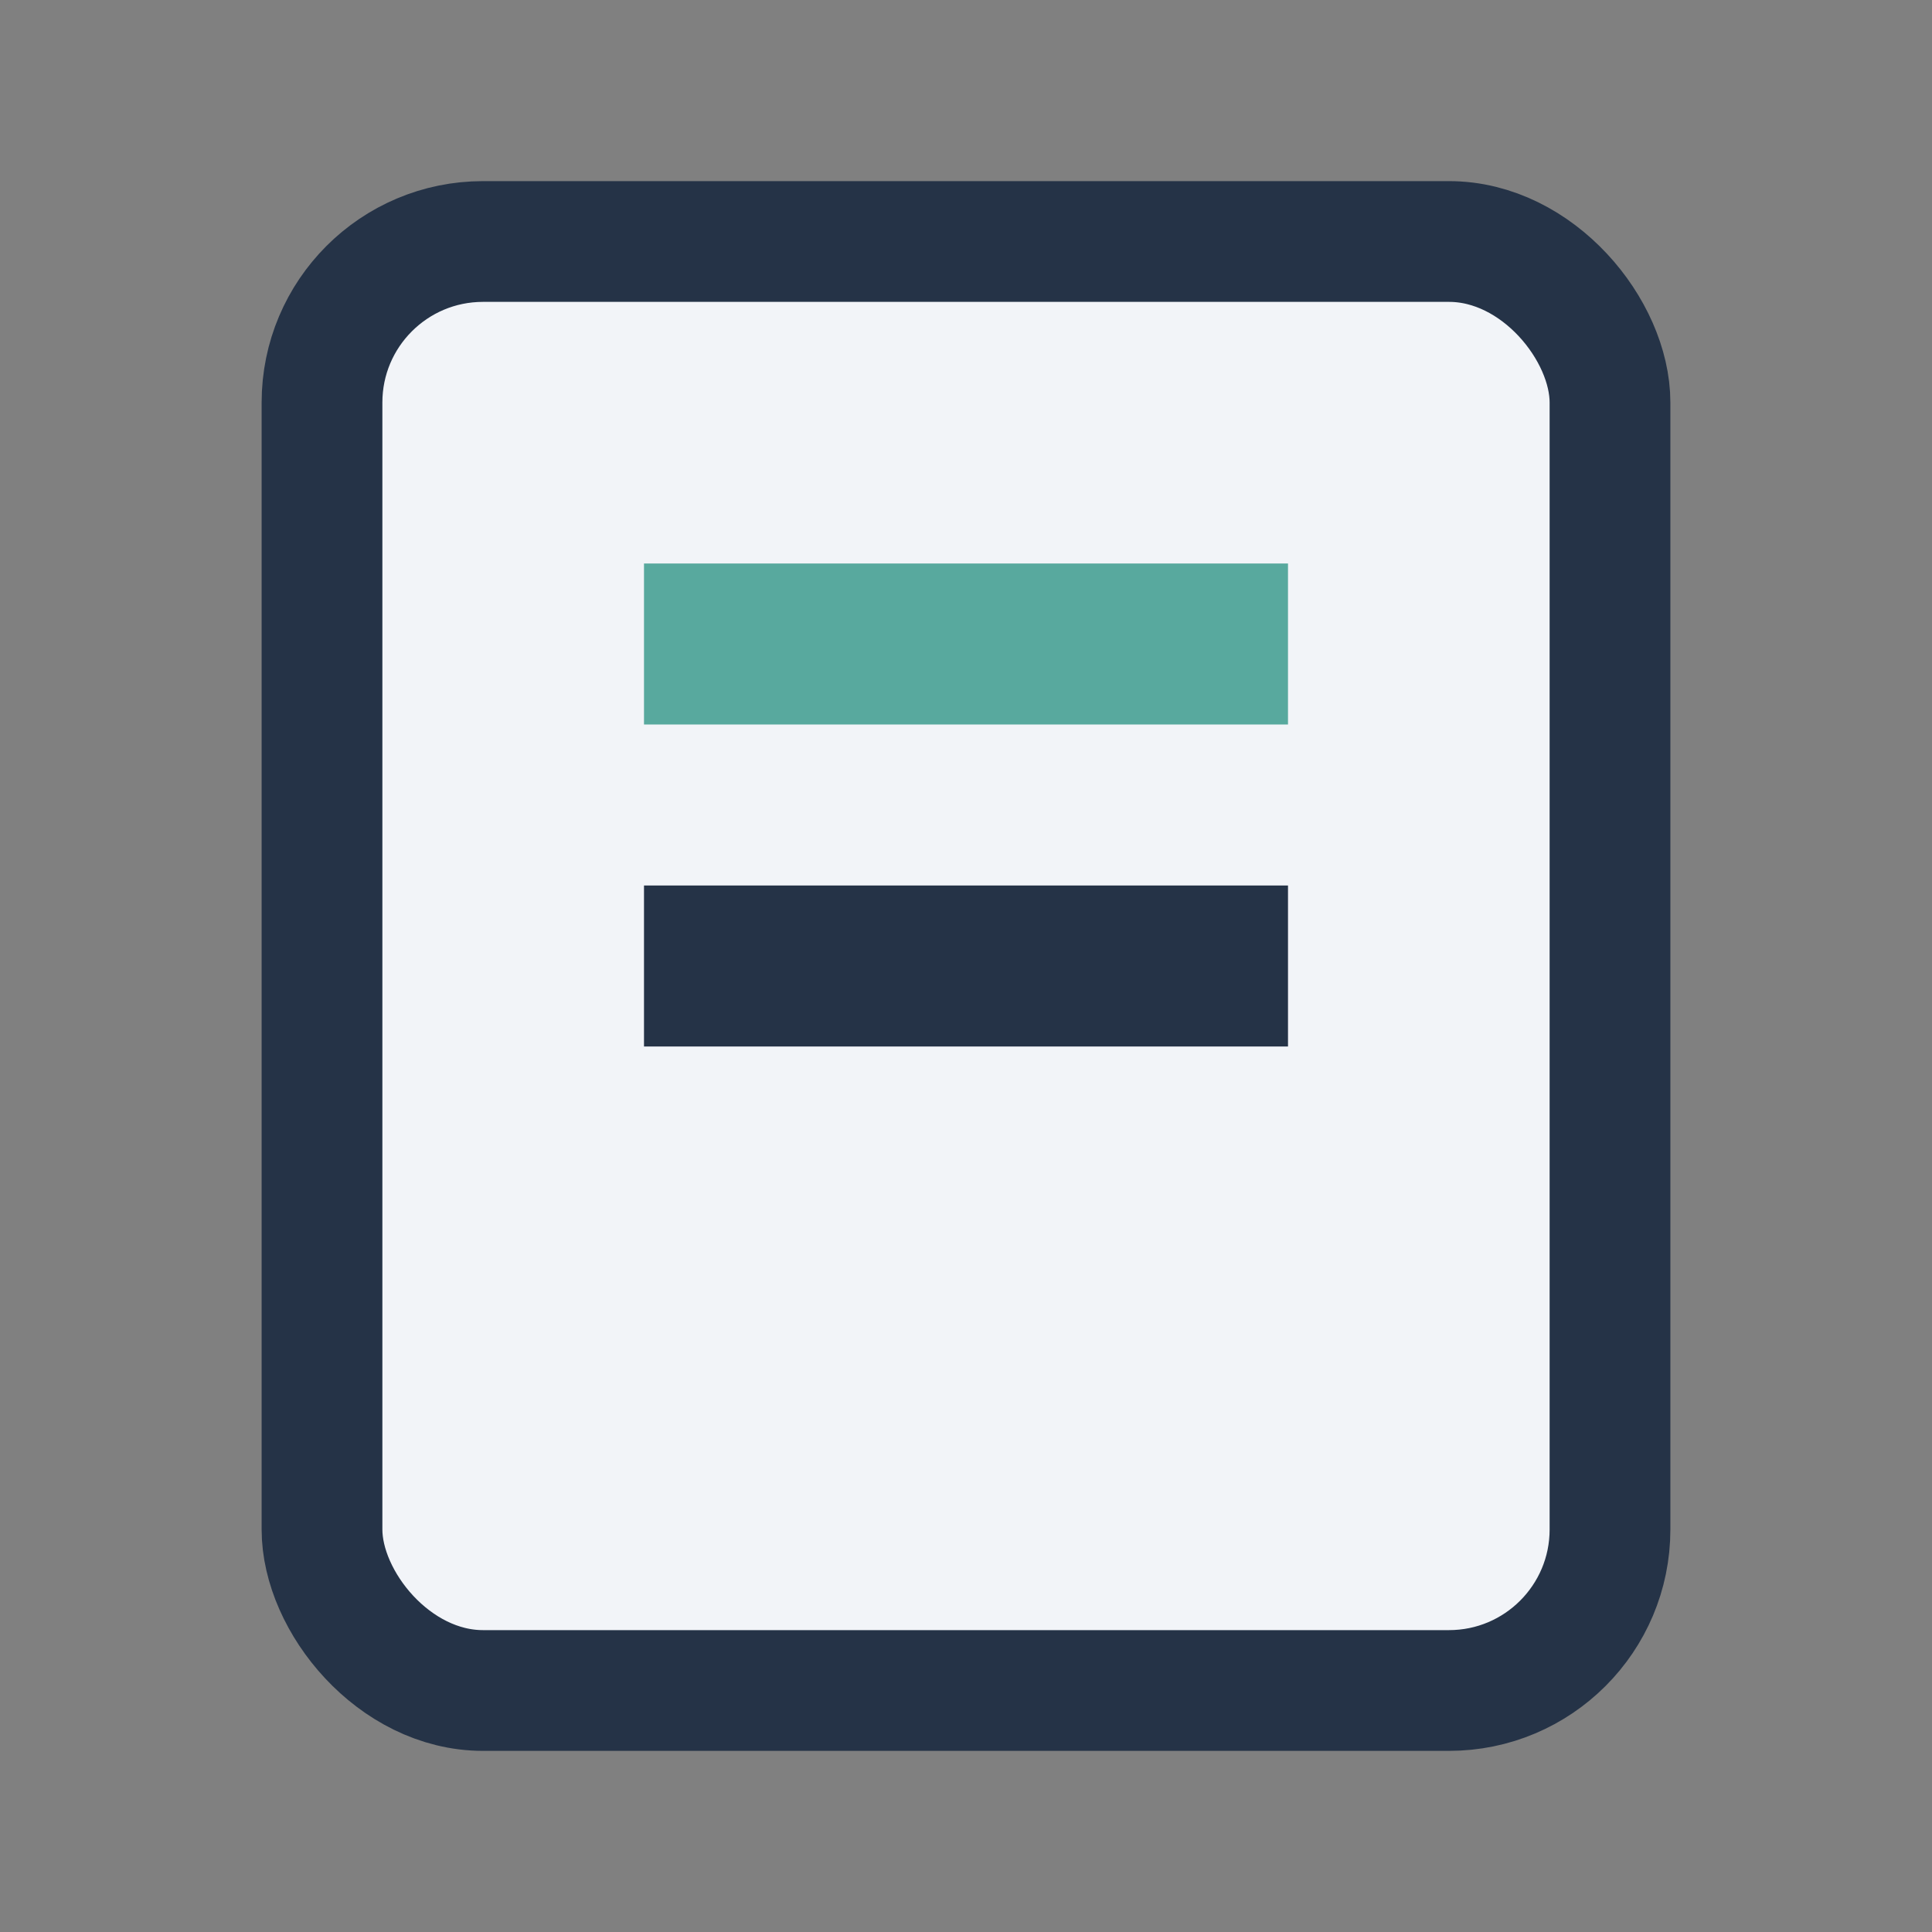
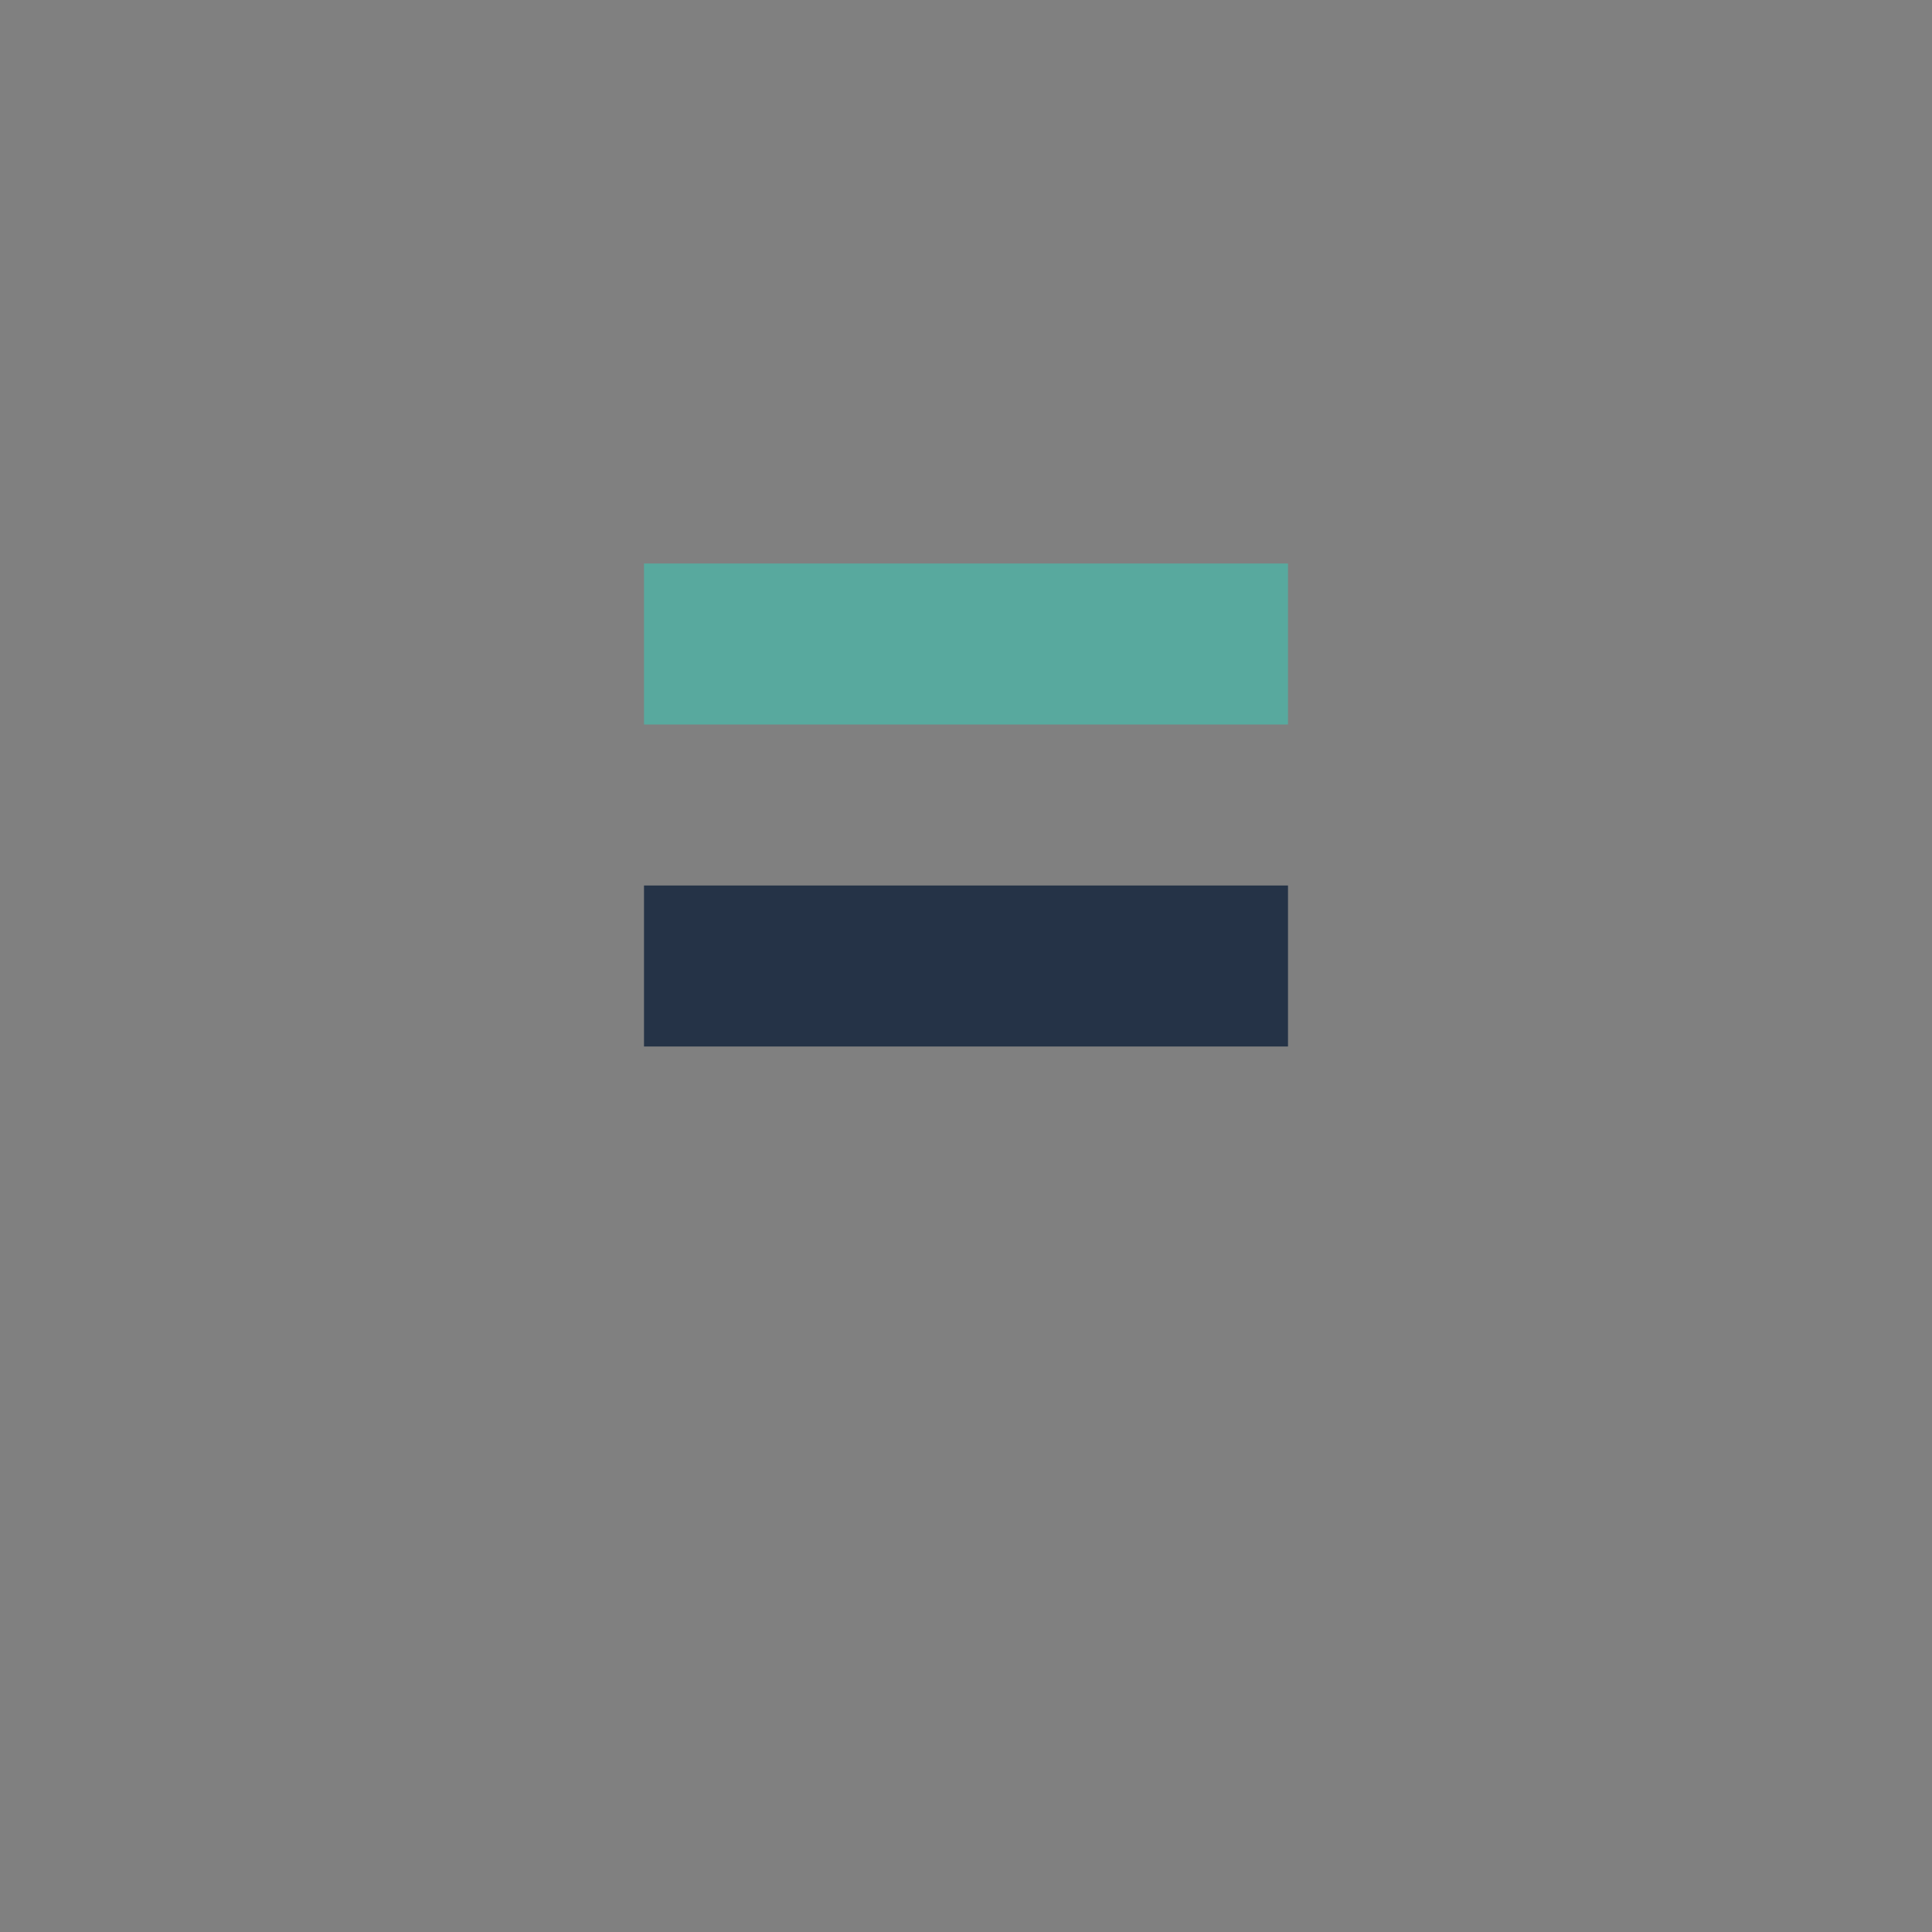
<svg xmlns="http://www.w3.org/2000/svg" width="24" height="24" viewBox="0 0 24 24">
  <rect x="0" y="0" width="24" height="24" fill="#808080" stroke="none" />
-   <rect x="4" y="3" width="16" height="18" rx="2" fill="#F2F4F8" stroke="#253347" stroke-width="1.5" />
  <rect x="8" y="7" width="8" height="2" fill="#58A99E" />
  <rect x="8" y="11" width="8" height="2" fill="#253347" />
</svg>